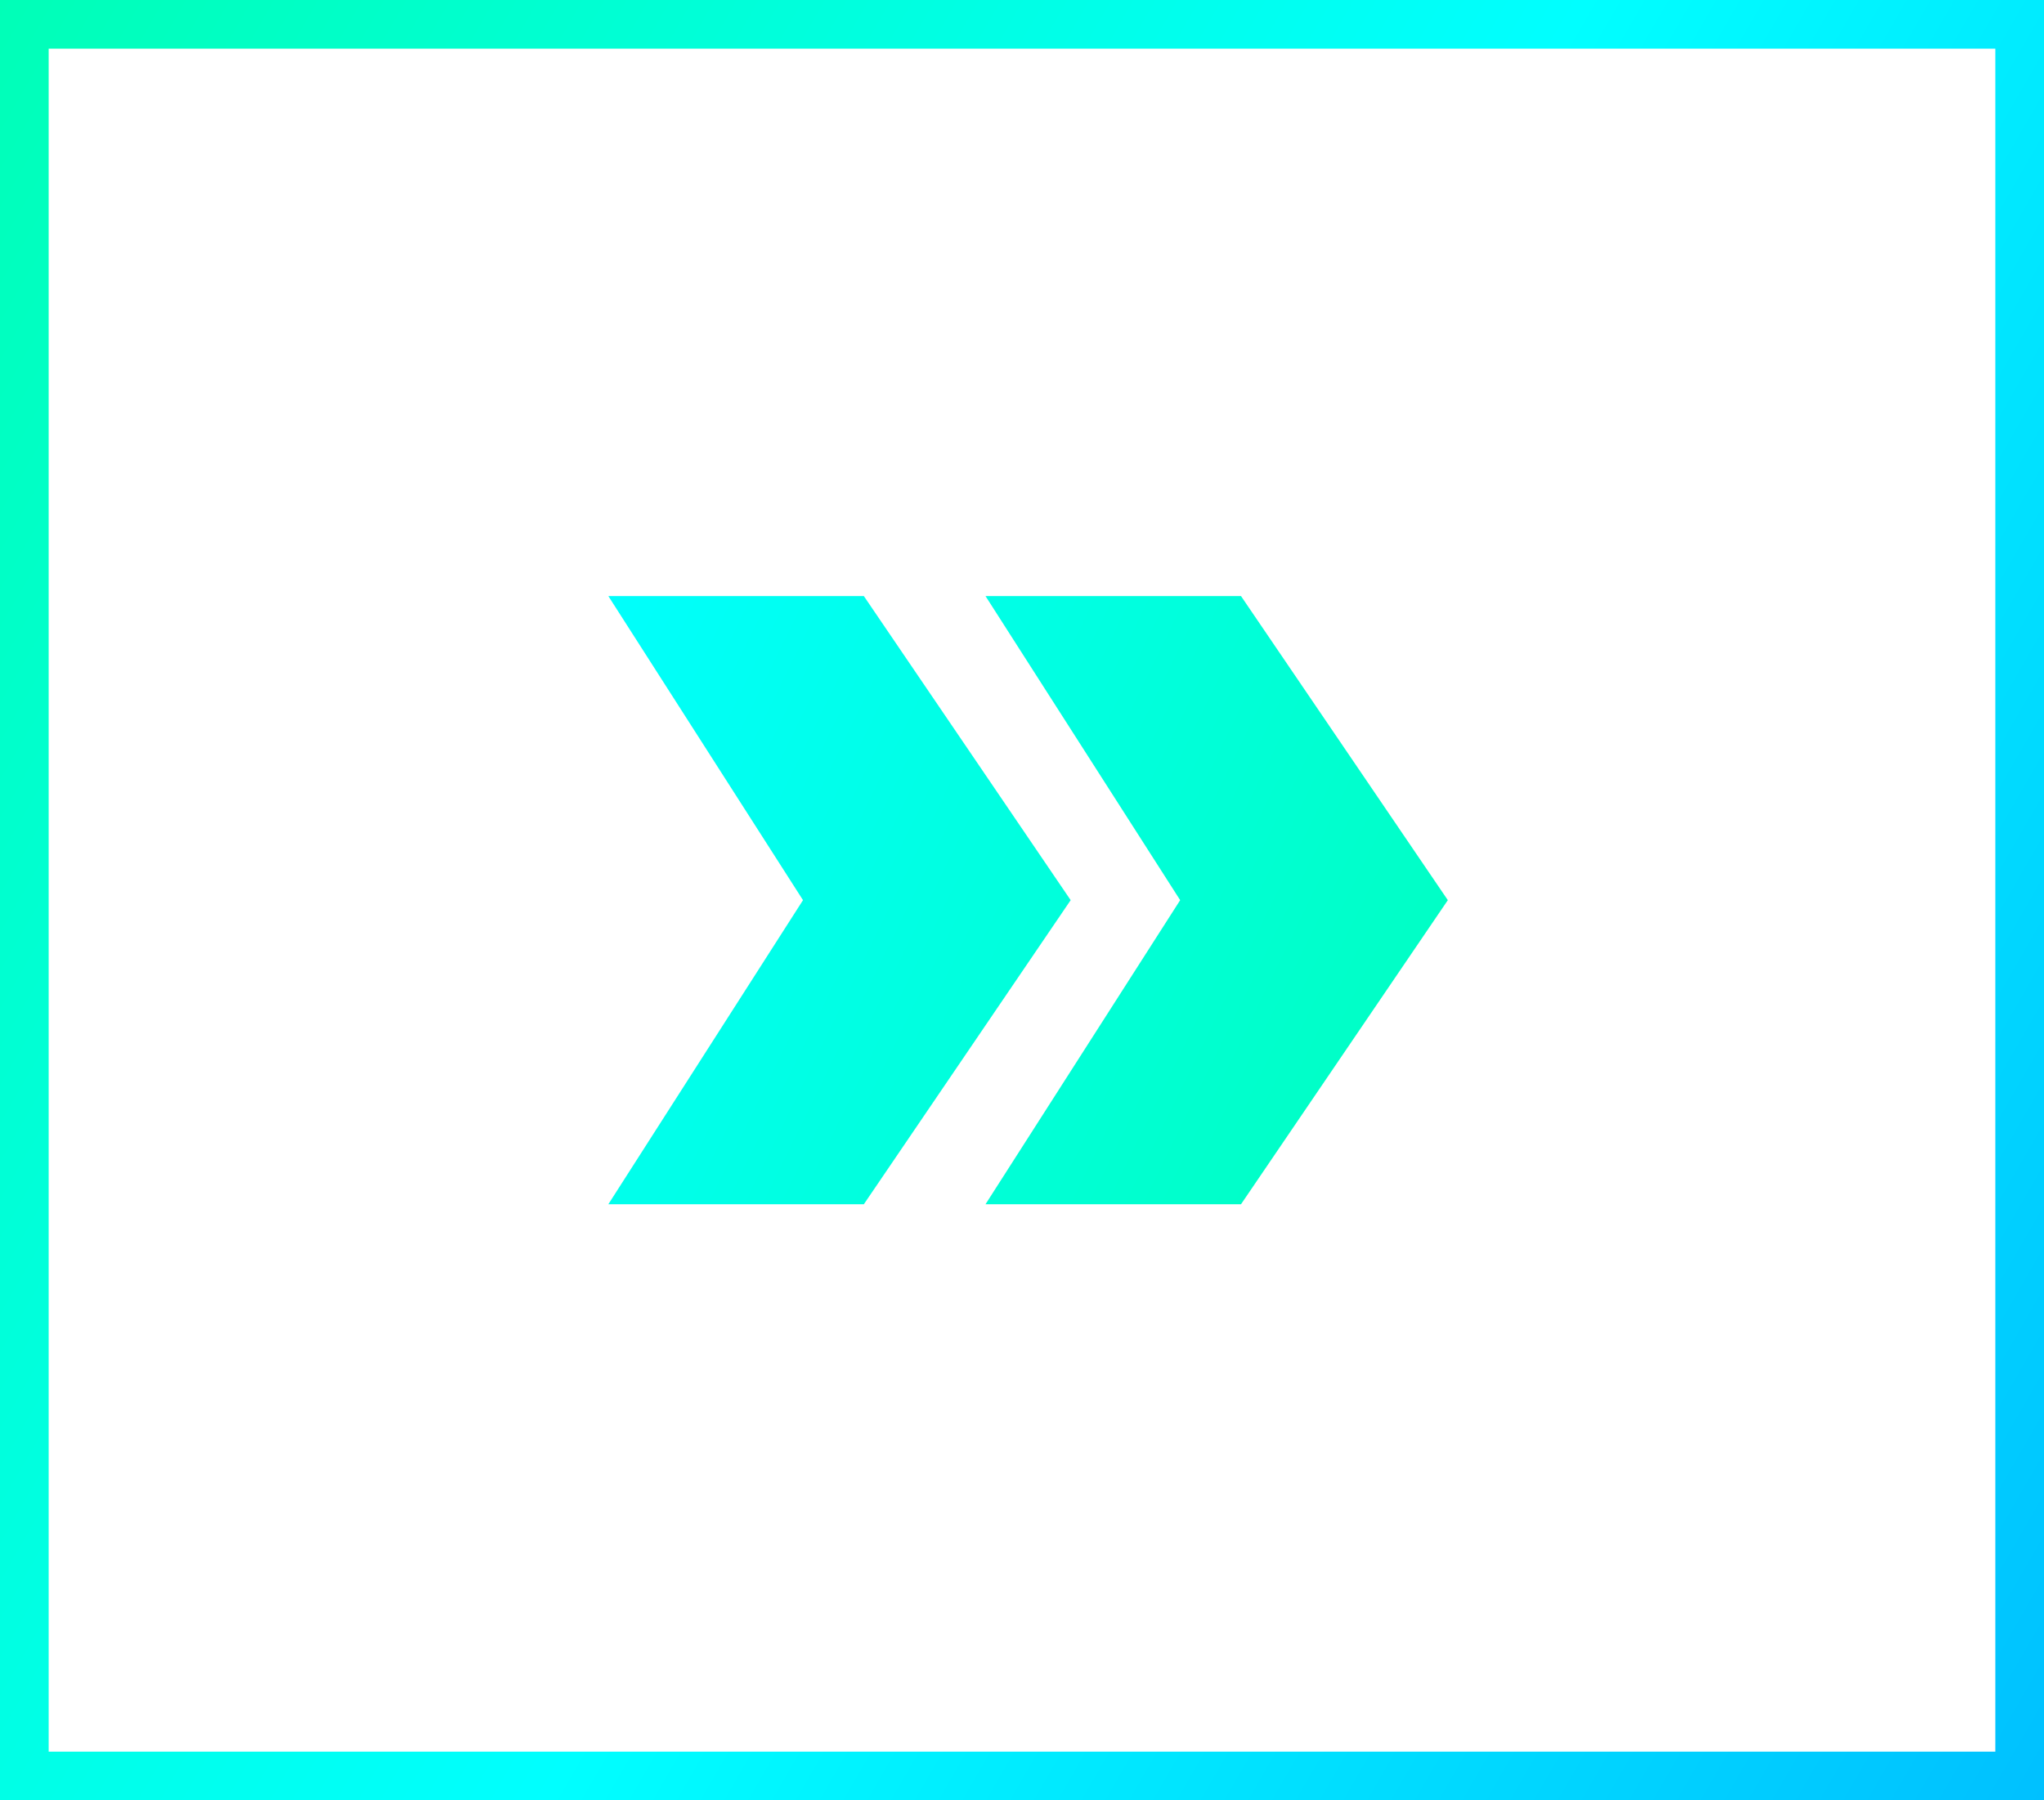
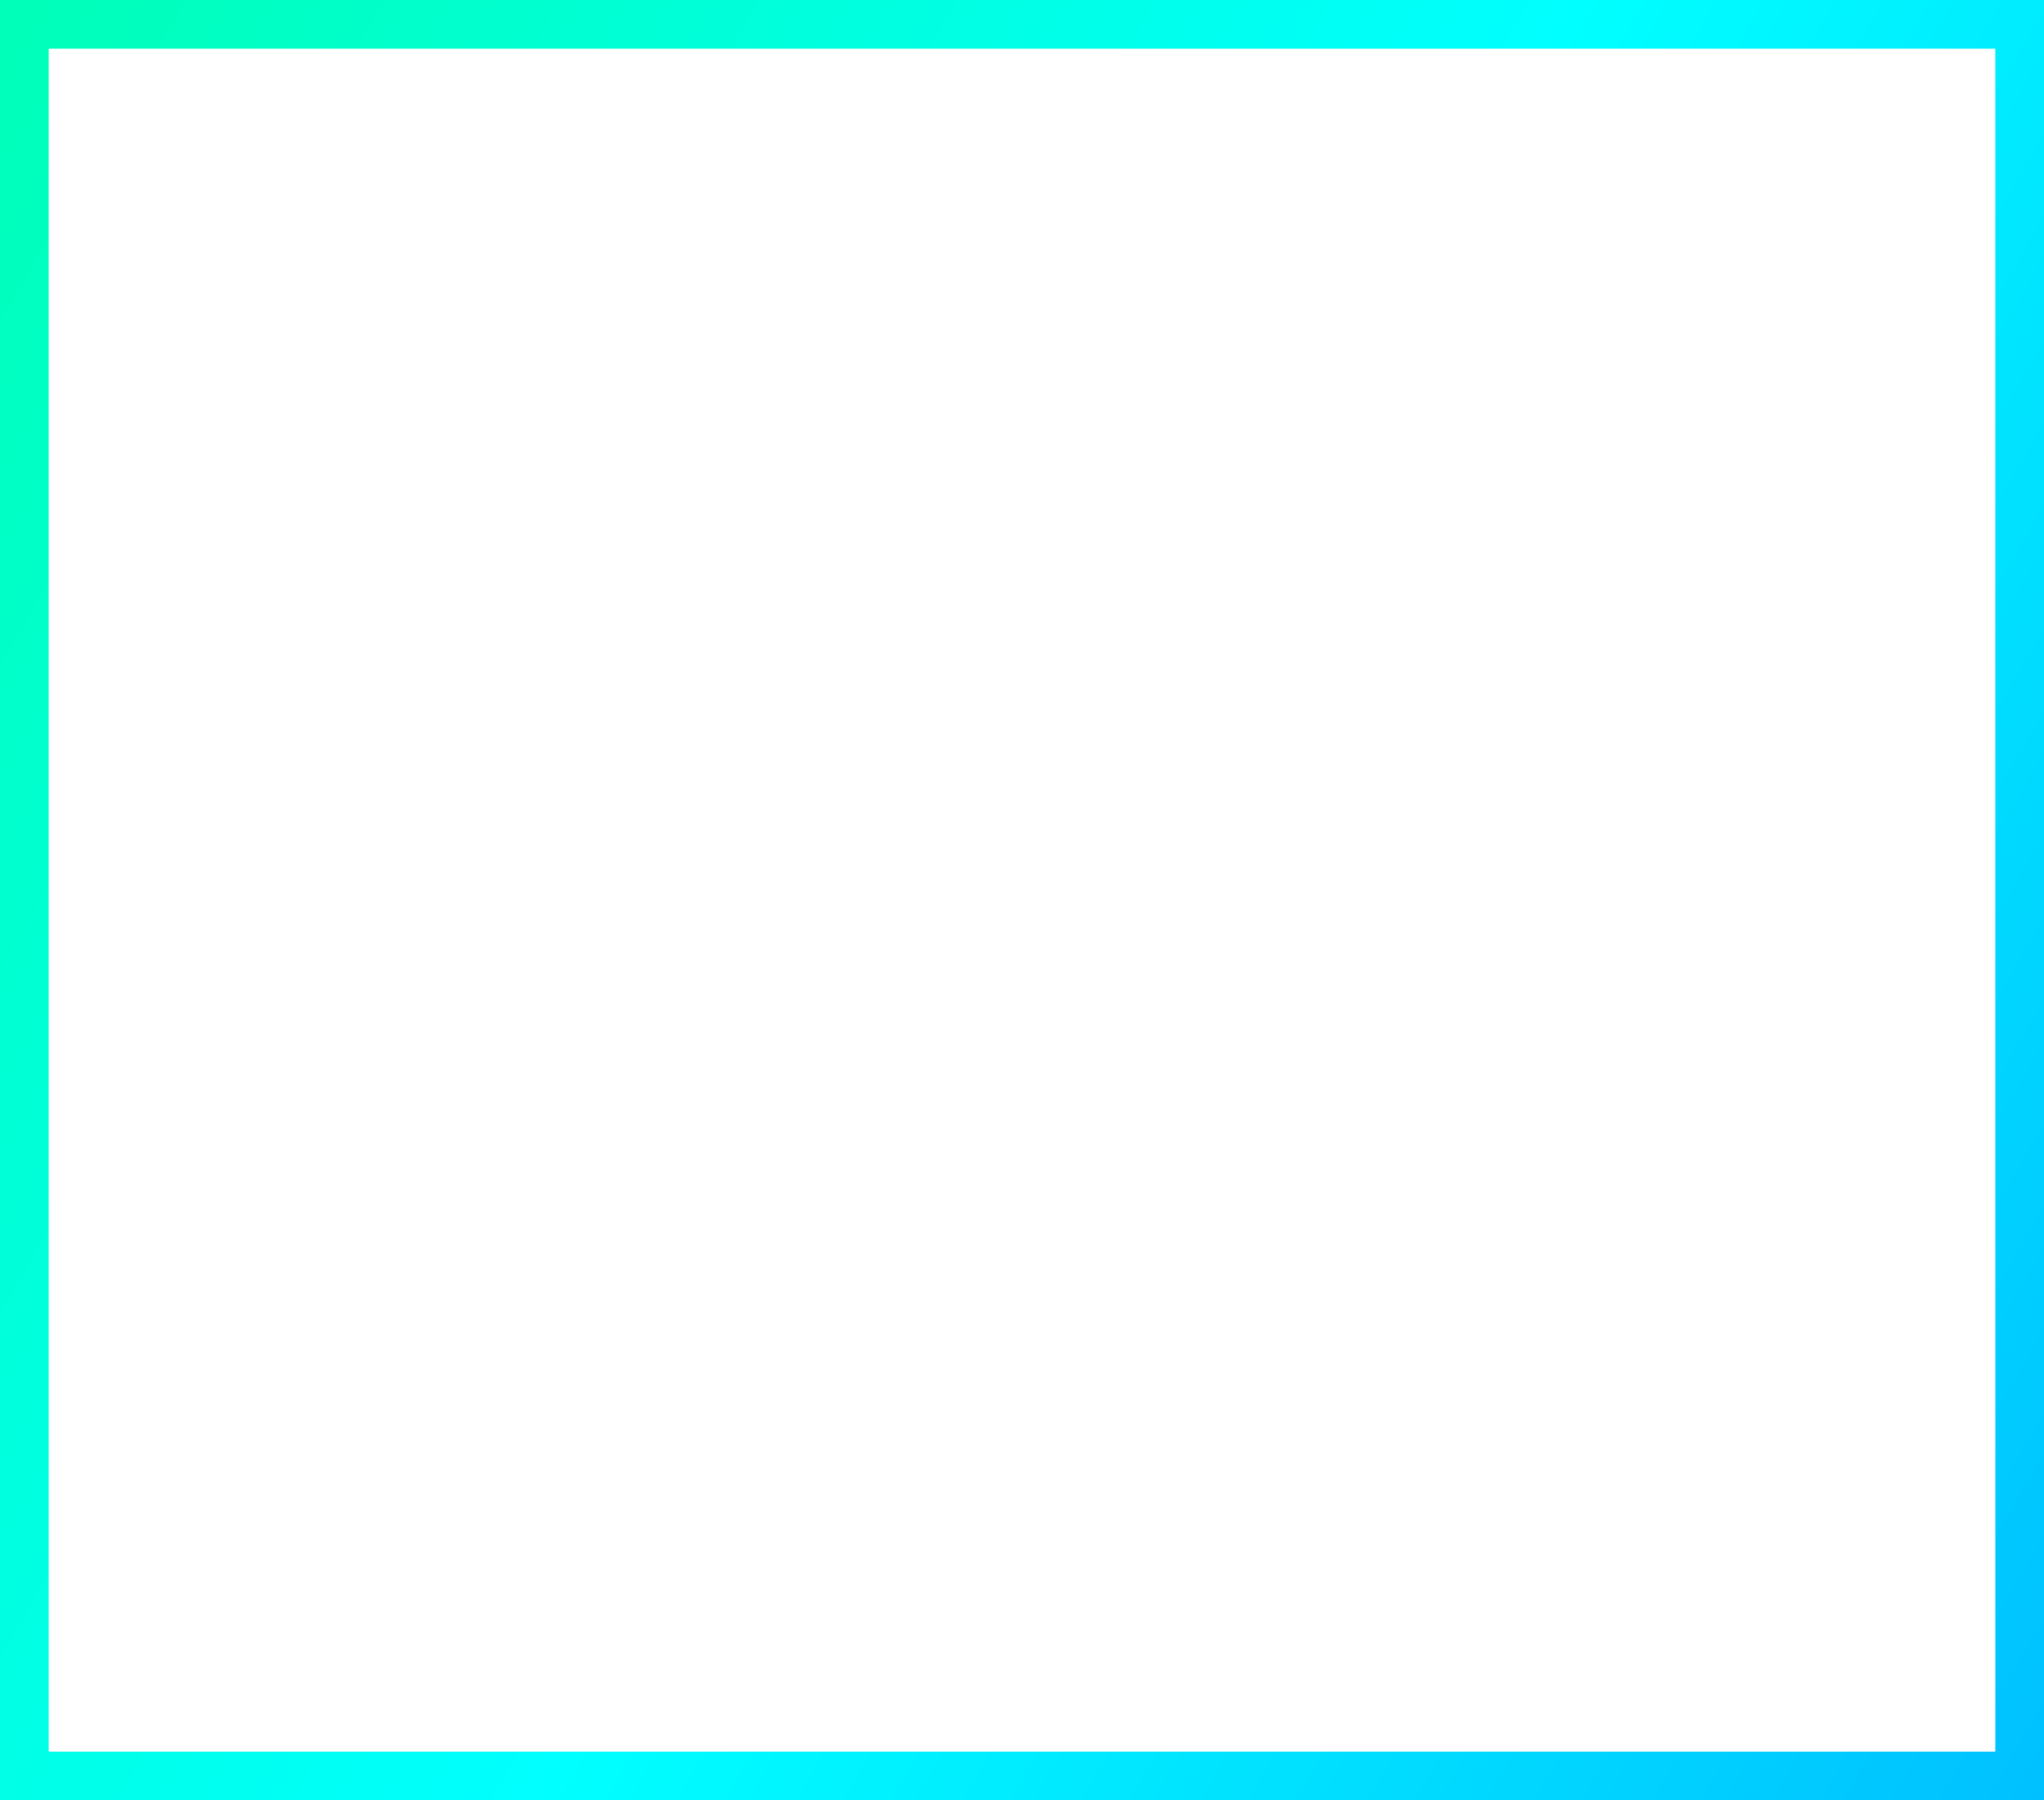
<svg xmlns="http://www.w3.org/2000/svg" version="1.1" id="Capa_1" x="0px" y="0px" viewBox="0 0 16.8 14.8" style="enable-background:new 0 0 16.8 14.8;" xml:space="preserve">
  <style type="text/css">
	.st0{fill:url(#SVGID_1_);}
	.st1{fill:url(#SVGID_2_);}
</style>
  <g>
    <g>
      <linearGradient id="SVGID_1_" gradientUnits="userSpaceOnUse" x1="-1.105" y1="-101.766" x2="17.905" y2="-112.741" gradientTransform="matrix(1 0 0 -1 0 -99.852)">
        <stop offset="0" style="stop-color:#00FFB7" />
        <stop offset="0.514" style="stop-color:#00FFFF" />
        <stop offset="1" style="stop-color:#00C0FF" />
      </linearGradient>
      <path class="st0" d="M0,0v14.8h16.8V0H0z M16.4,14.4h-16v-14h16L16.4,14.4L16.4,14.4z" />
    </g>
    <g>
      <linearGradient id="SVGID_2_" gradientUnits="userSpaceOnUse" x1="22.73" y1="-110.722" x2="39.551" y2="-102.502" gradientTransform="matrix(-1 0 0 -1 35.577 -100.741)">
        <stop offset="0" style="stop-color:#00FFB7" />
        <stop offset="0.514" style="stop-color:#00FFFF" />
        <stop offset="1" style="stop-color:#00C0FF" />
      </linearGradient>
-       <path class="st1" d="M8.1,9.9l1.6-2.5L8.1,4.9h2.1l1.7,2.5l-1.7,2.5H8.1z M5,9.9l1.6-2.5L5,4.9h2.1l1.7,2.5L7.1,9.9H5z" />
    </g>
  </g>
</svg>